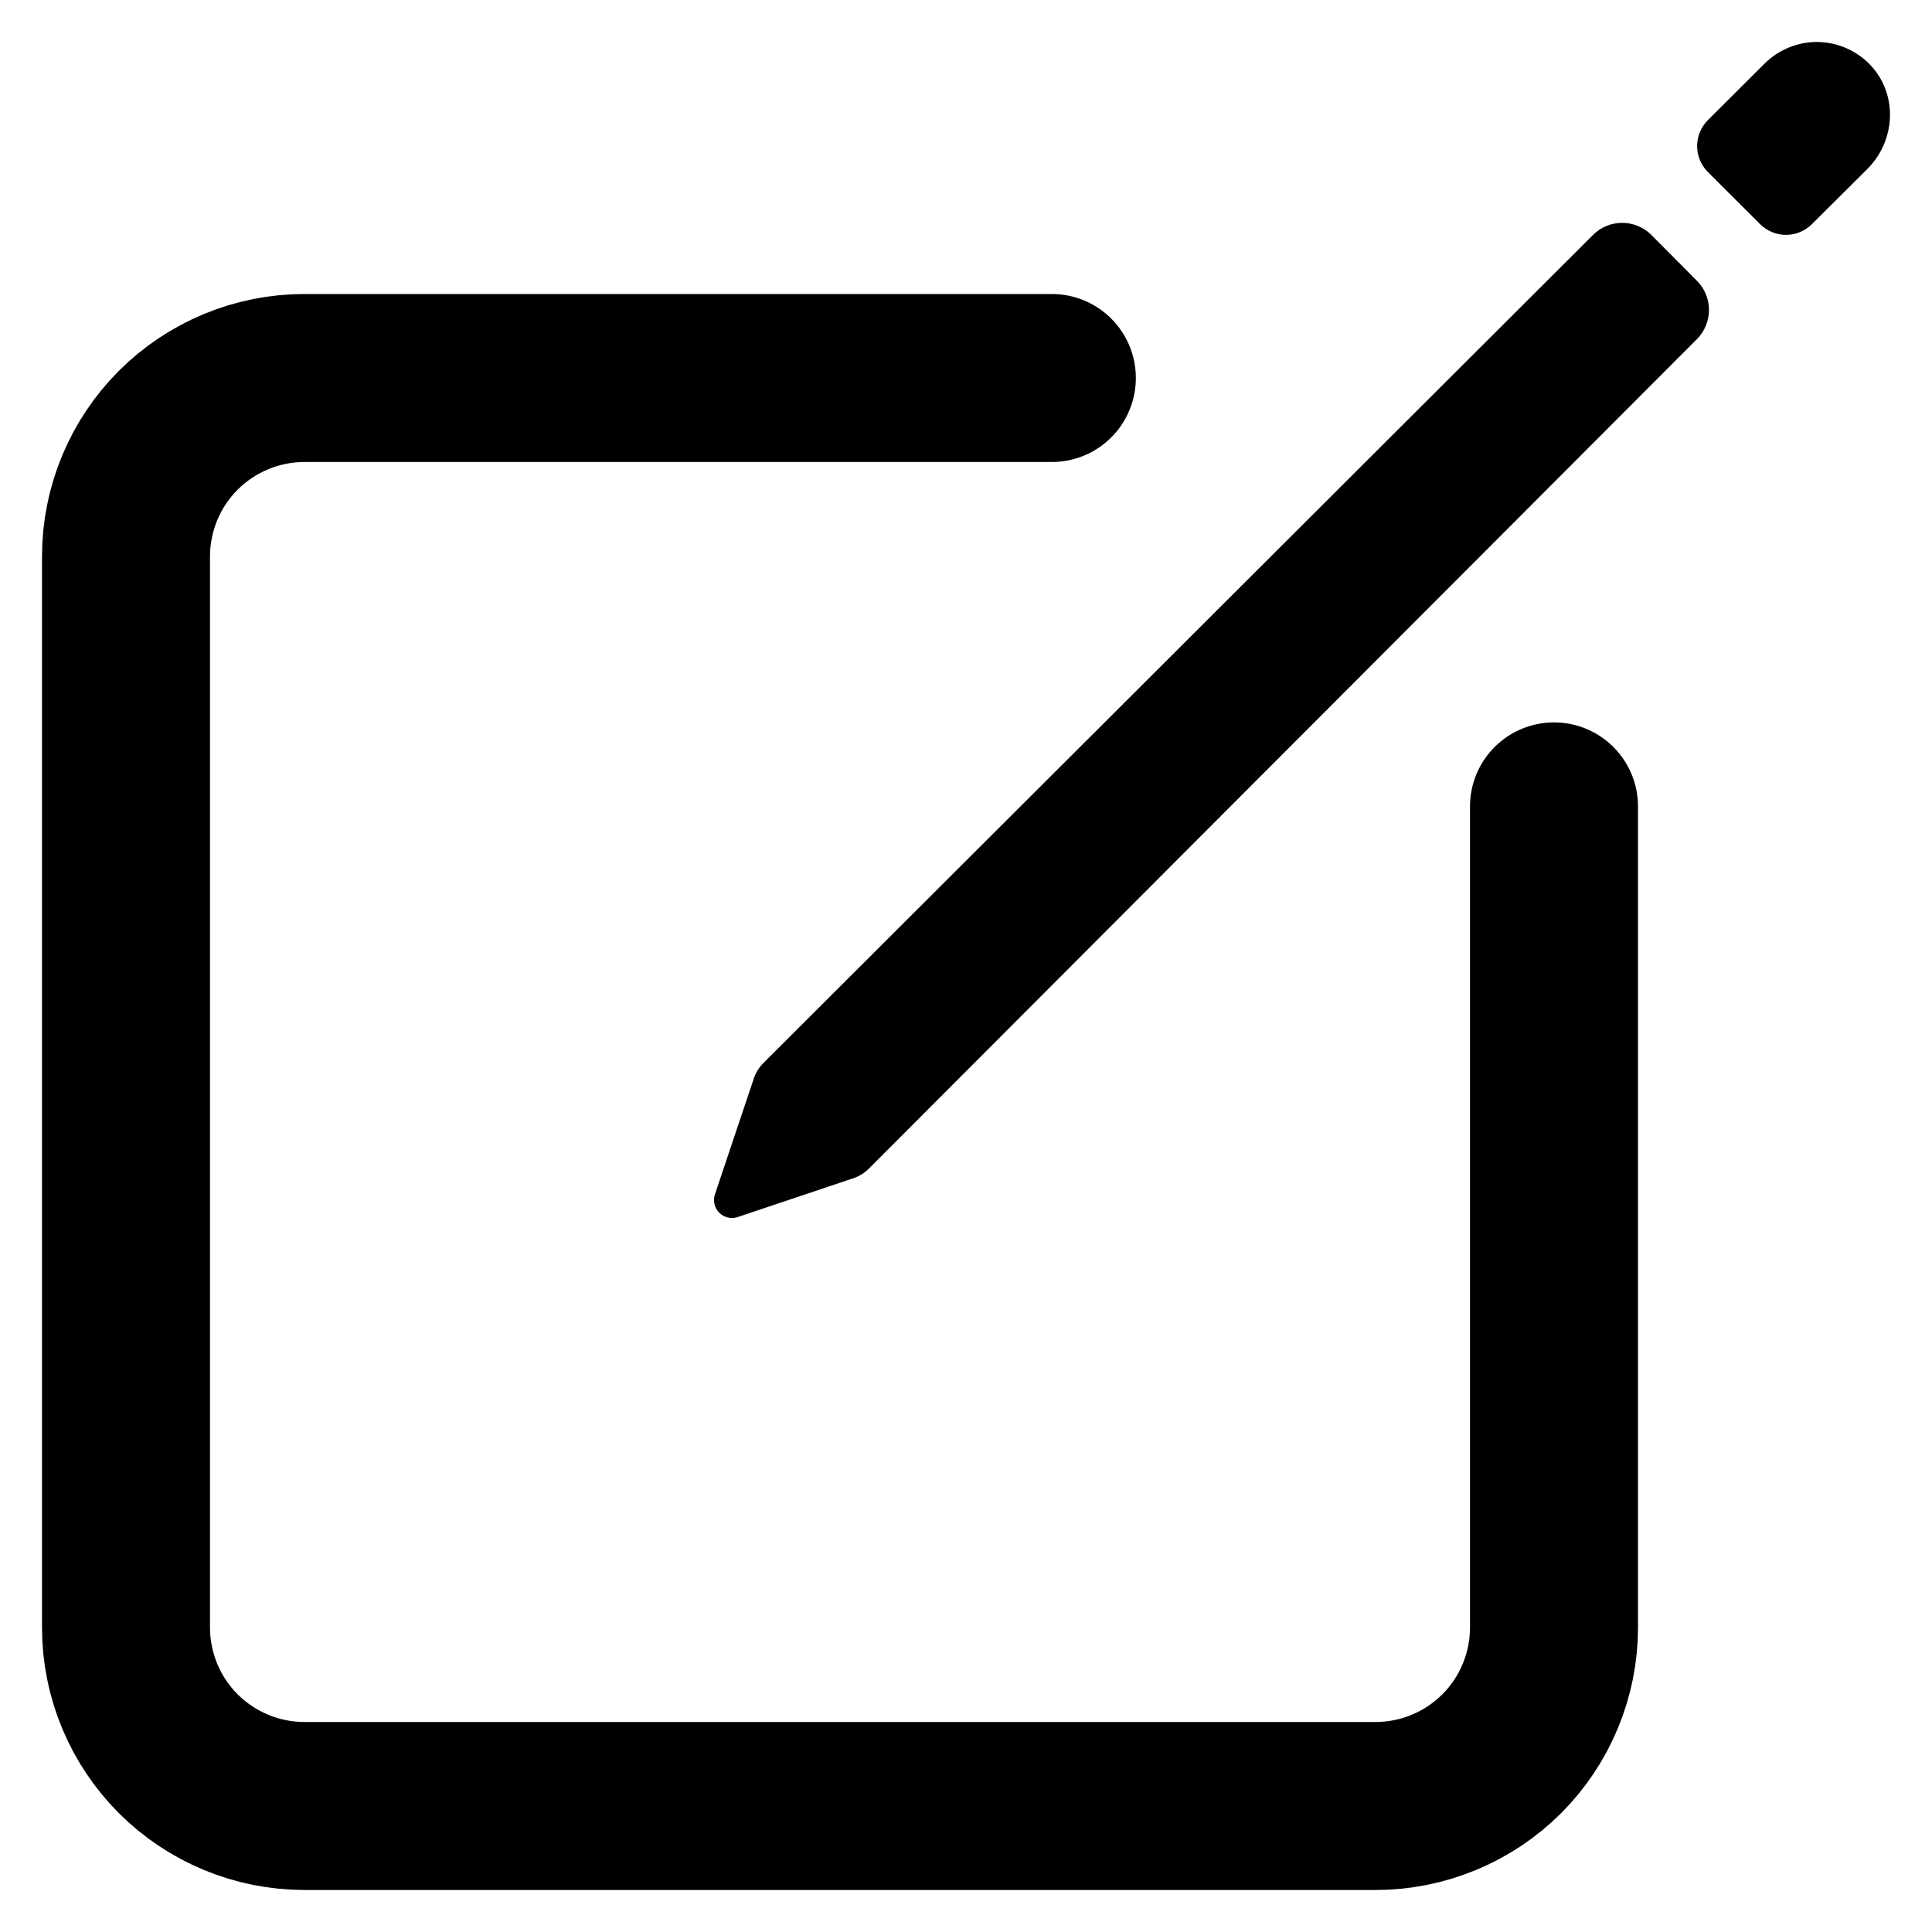
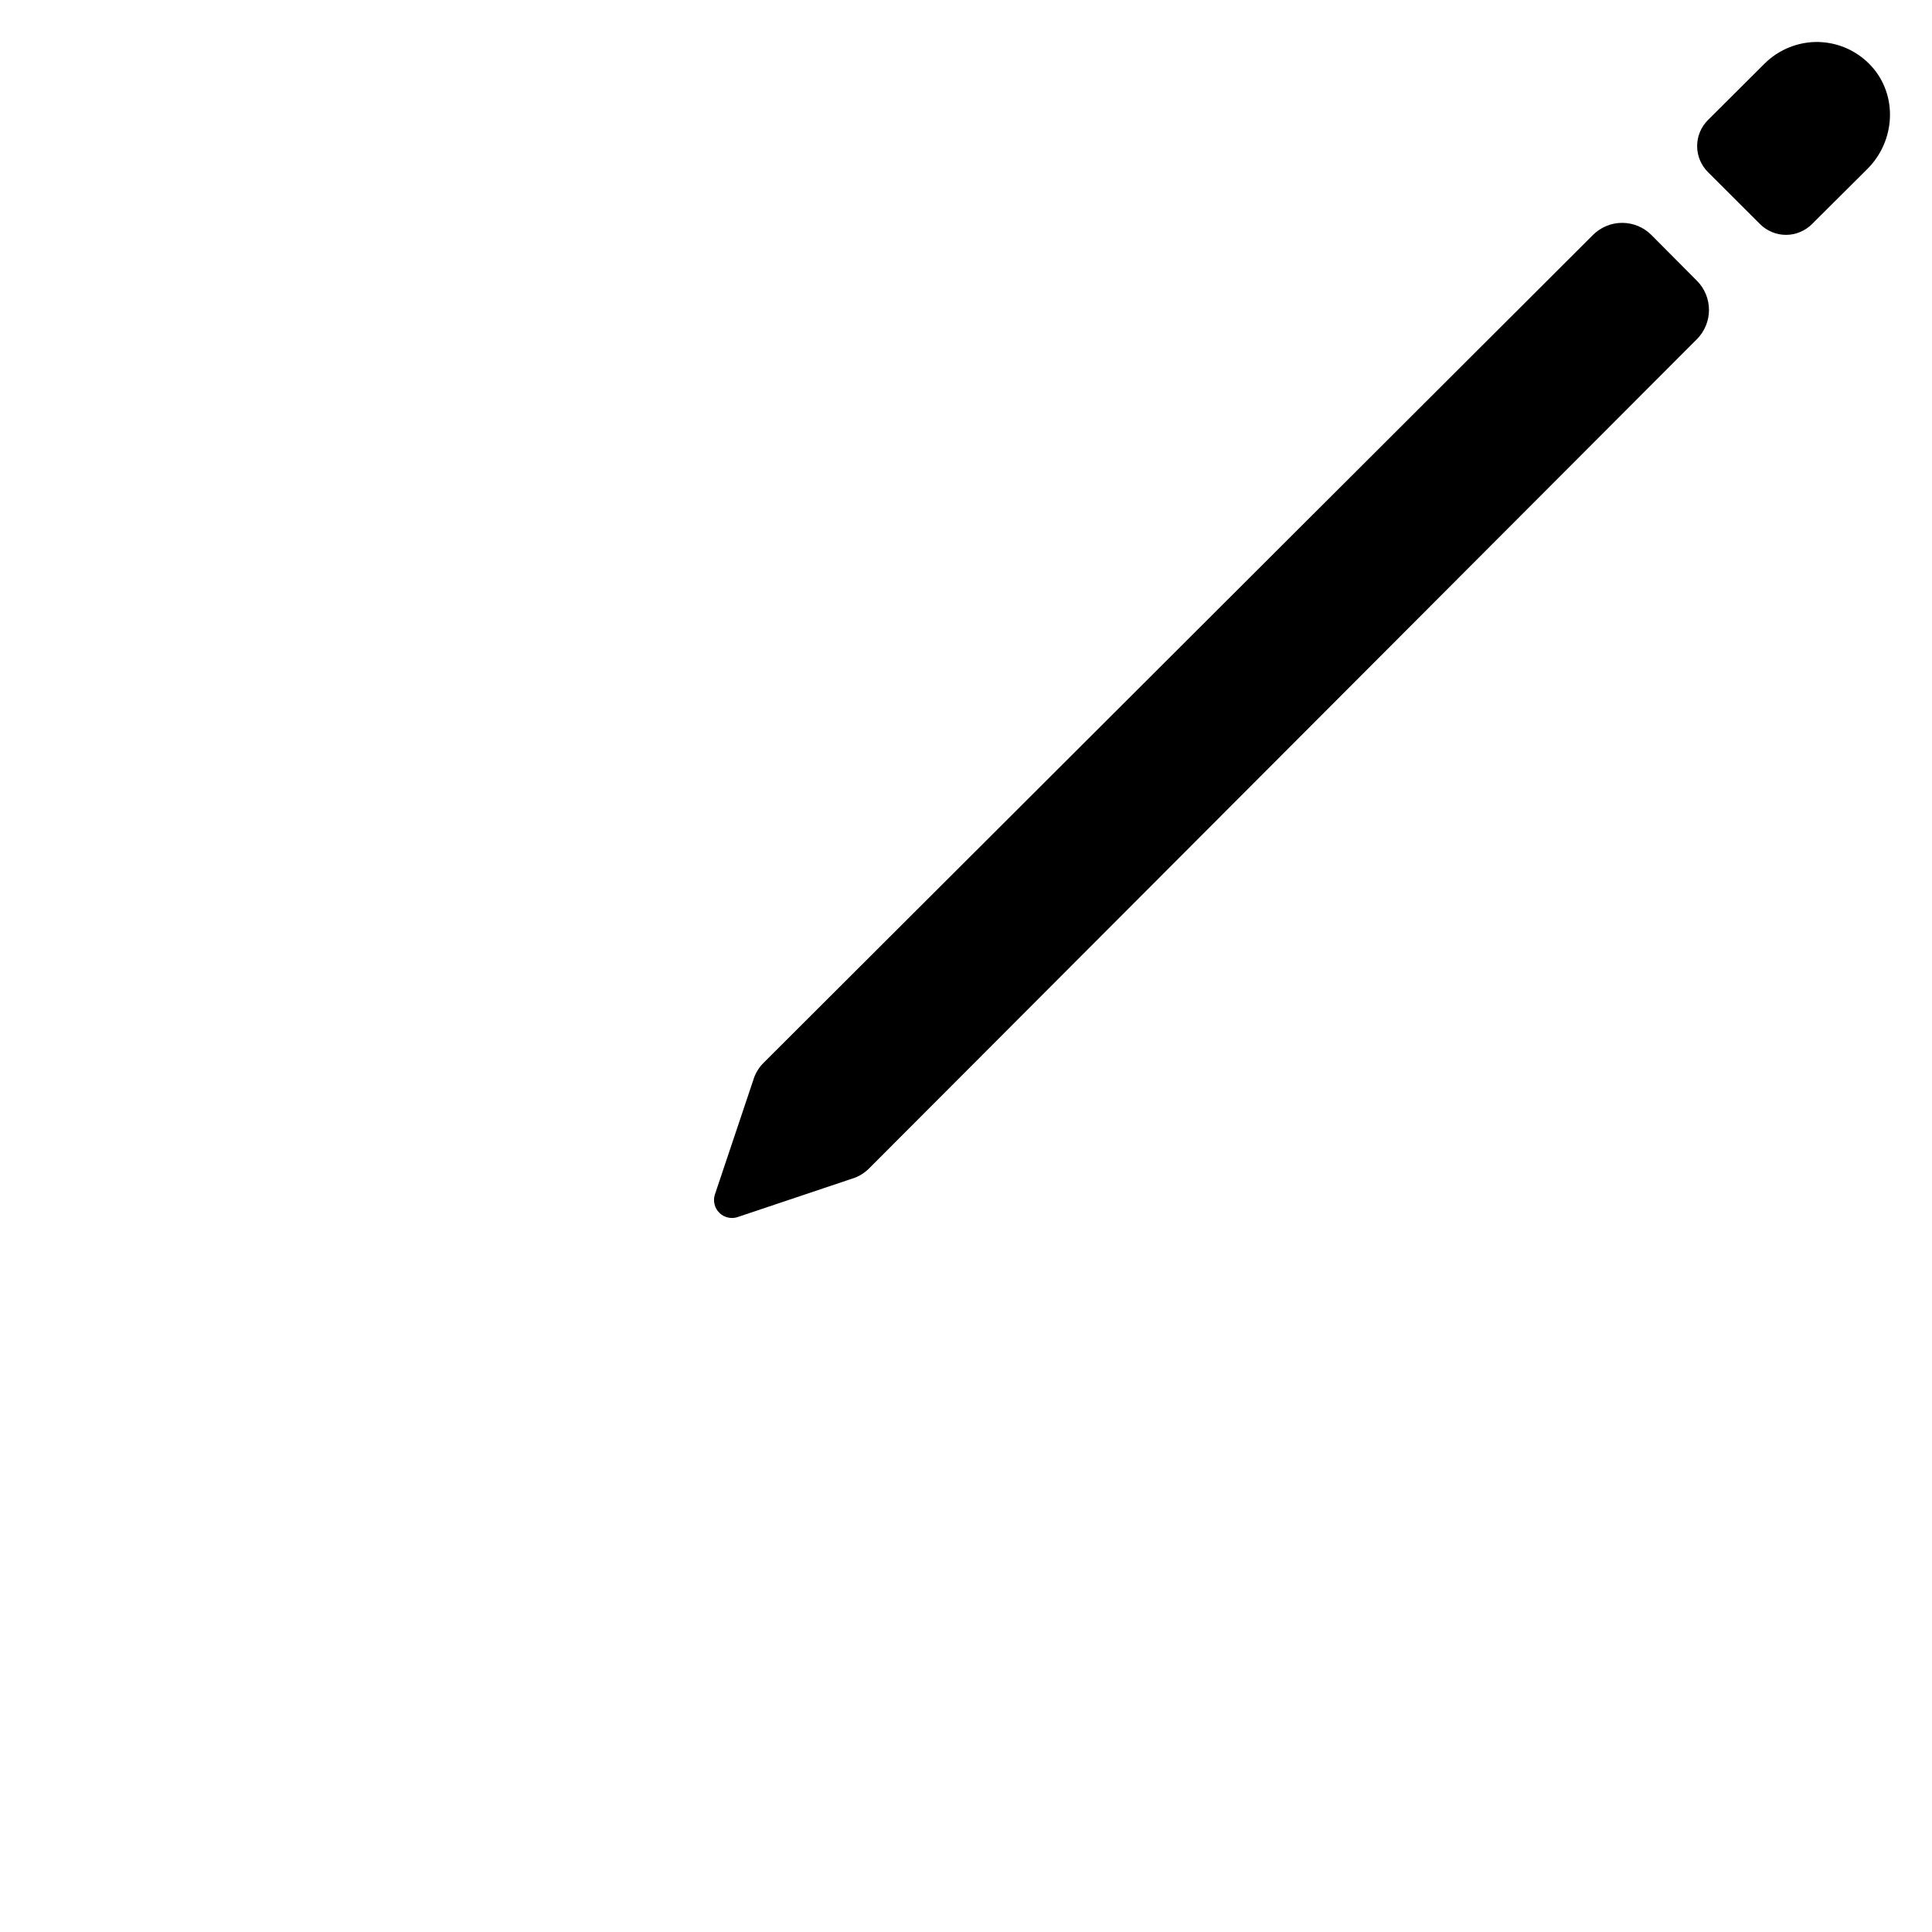
<svg xmlns="http://www.w3.org/2000/svg" width="23" height="23" viewBox="0 0 23 23" fill="none">
-   <path d="M18.5 9.6V19.375C18.5 19.654 18.445 19.93 18.338 20.188C18.232 20.446 18.075 20.68 17.878 20.878C17.68 21.075 17.446 21.232 17.188 21.338C16.93 21.445 16.654 21.5 16.375 21.5H3.625C3.061 21.5 2.521 21.276 2.122 20.878C1.724 20.479 1.5 19.939 1.5 19.375V6.625C1.5 6.061 1.724 5.521 2.122 5.122C2.521 4.724 3.061 4.5 3.625 4.5H12.522" stroke="currentColor" stroke-width="2" stroke-linecap="round" stroke-linejoin="round" />
  <path d="M22.278 0.787C22.198 0.699 22.101 0.629 21.993 0.579C21.885 0.53 21.768 0.503 21.65 0.5C21.531 0.497 21.413 0.519 21.303 0.563C21.192 0.607 21.092 0.673 21.008 0.756L20.332 1.43C20.25 1.512 20.204 1.623 20.204 1.739C20.204 1.855 20.25 1.966 20.332 2.048L20.952 2.667C20.992 2.708 21.041 2.74 21.094 2.762C21.147 2.785 21.204 2.796 21.262 2.796C21.32 2.796 21.377 2.785 21.43 2.762C21.483 2.74 21.531 2.708 21.572 2.667L22.231 2.011C22.565 1.678 22.596 1.135 22.278 0.787ZM18.964 2.797L9.092 12.651C9.032 12.71 8.988 12.784 8.965 12.866L8.509 14.225C8.498 14.262 8.497 14.302 8.507 14.339C8.516 14.376 8.535 14.41 8.563 14.437C8.59 14.465 8.624 14.484 8.661 14.493C8.699 14.503 8.738 14.502 8.775 14.491L10.134 14.035C10.215 14.012 10.289 13.968 10.348 13.908L20.203 4.036C20.294 3.944 20.345 3.819 20.345 3.69C20.345 3.56 20.294 3.436 20.203 3.344L19.659 2.797C19.567 2.705 19.442 2.653 19.311 2.653C19.181 2.653 19.056 2.705 18.964 2.797Z" fill="currentColor" />
</svg>